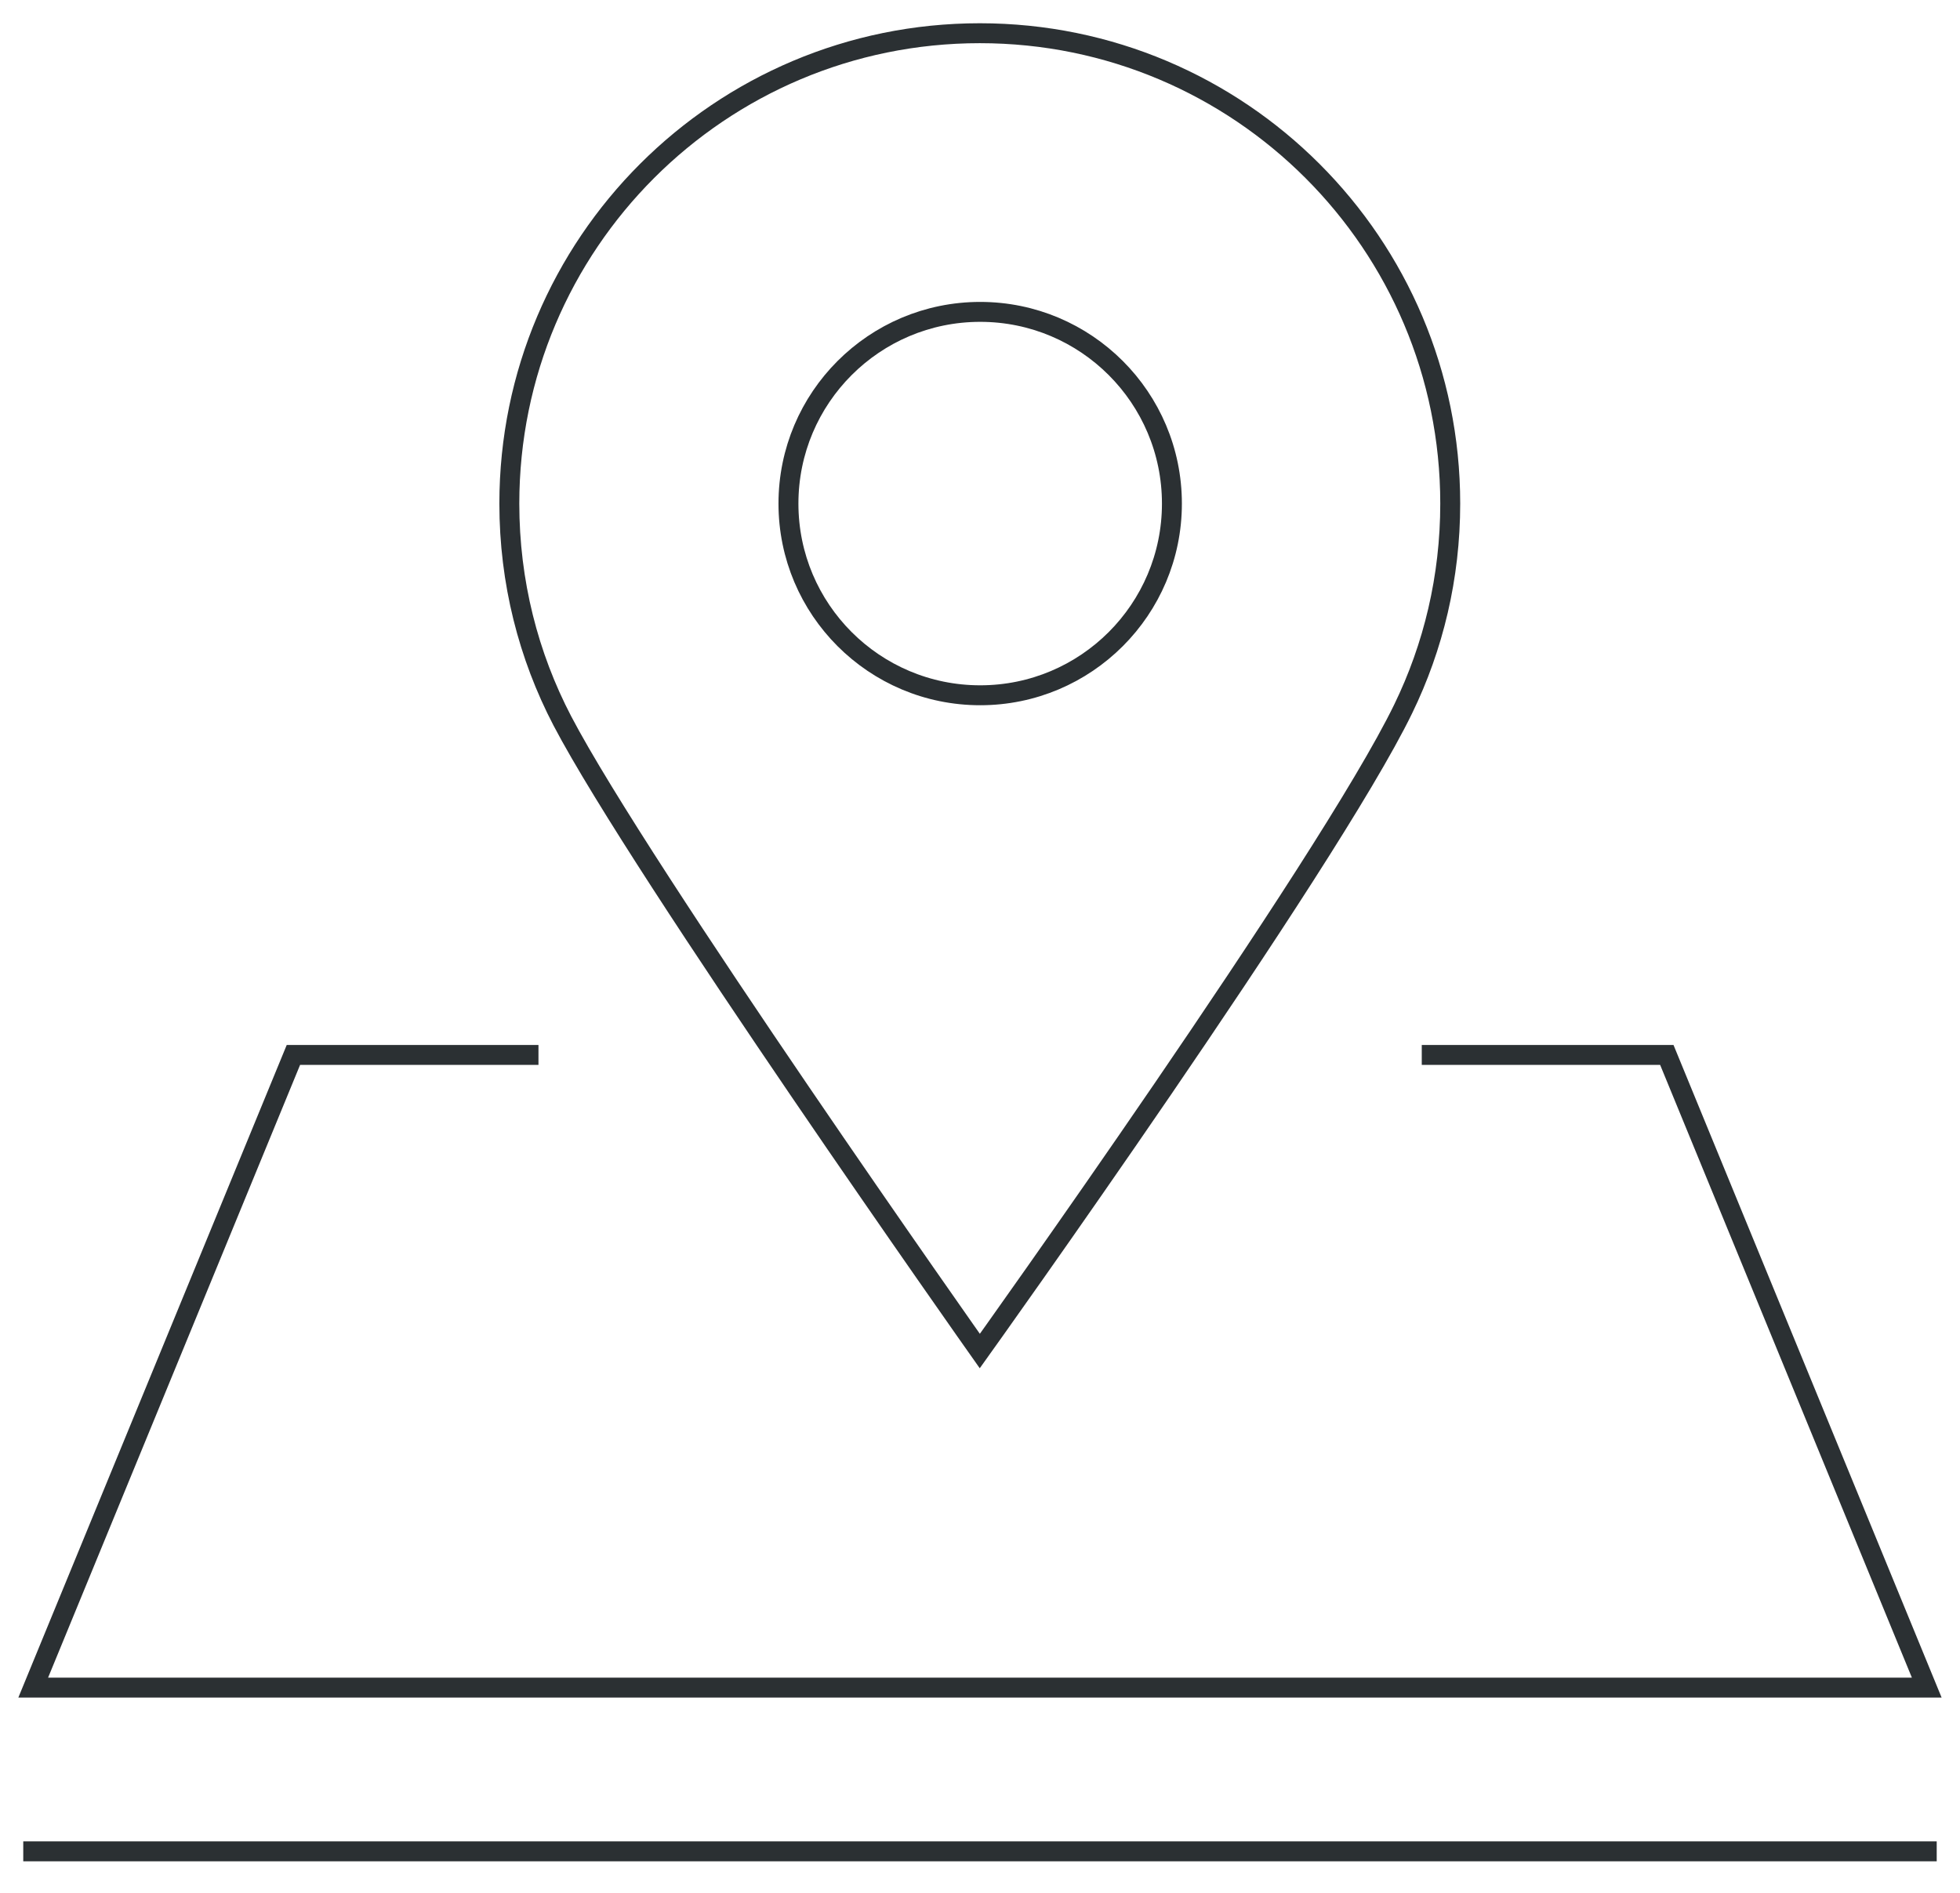
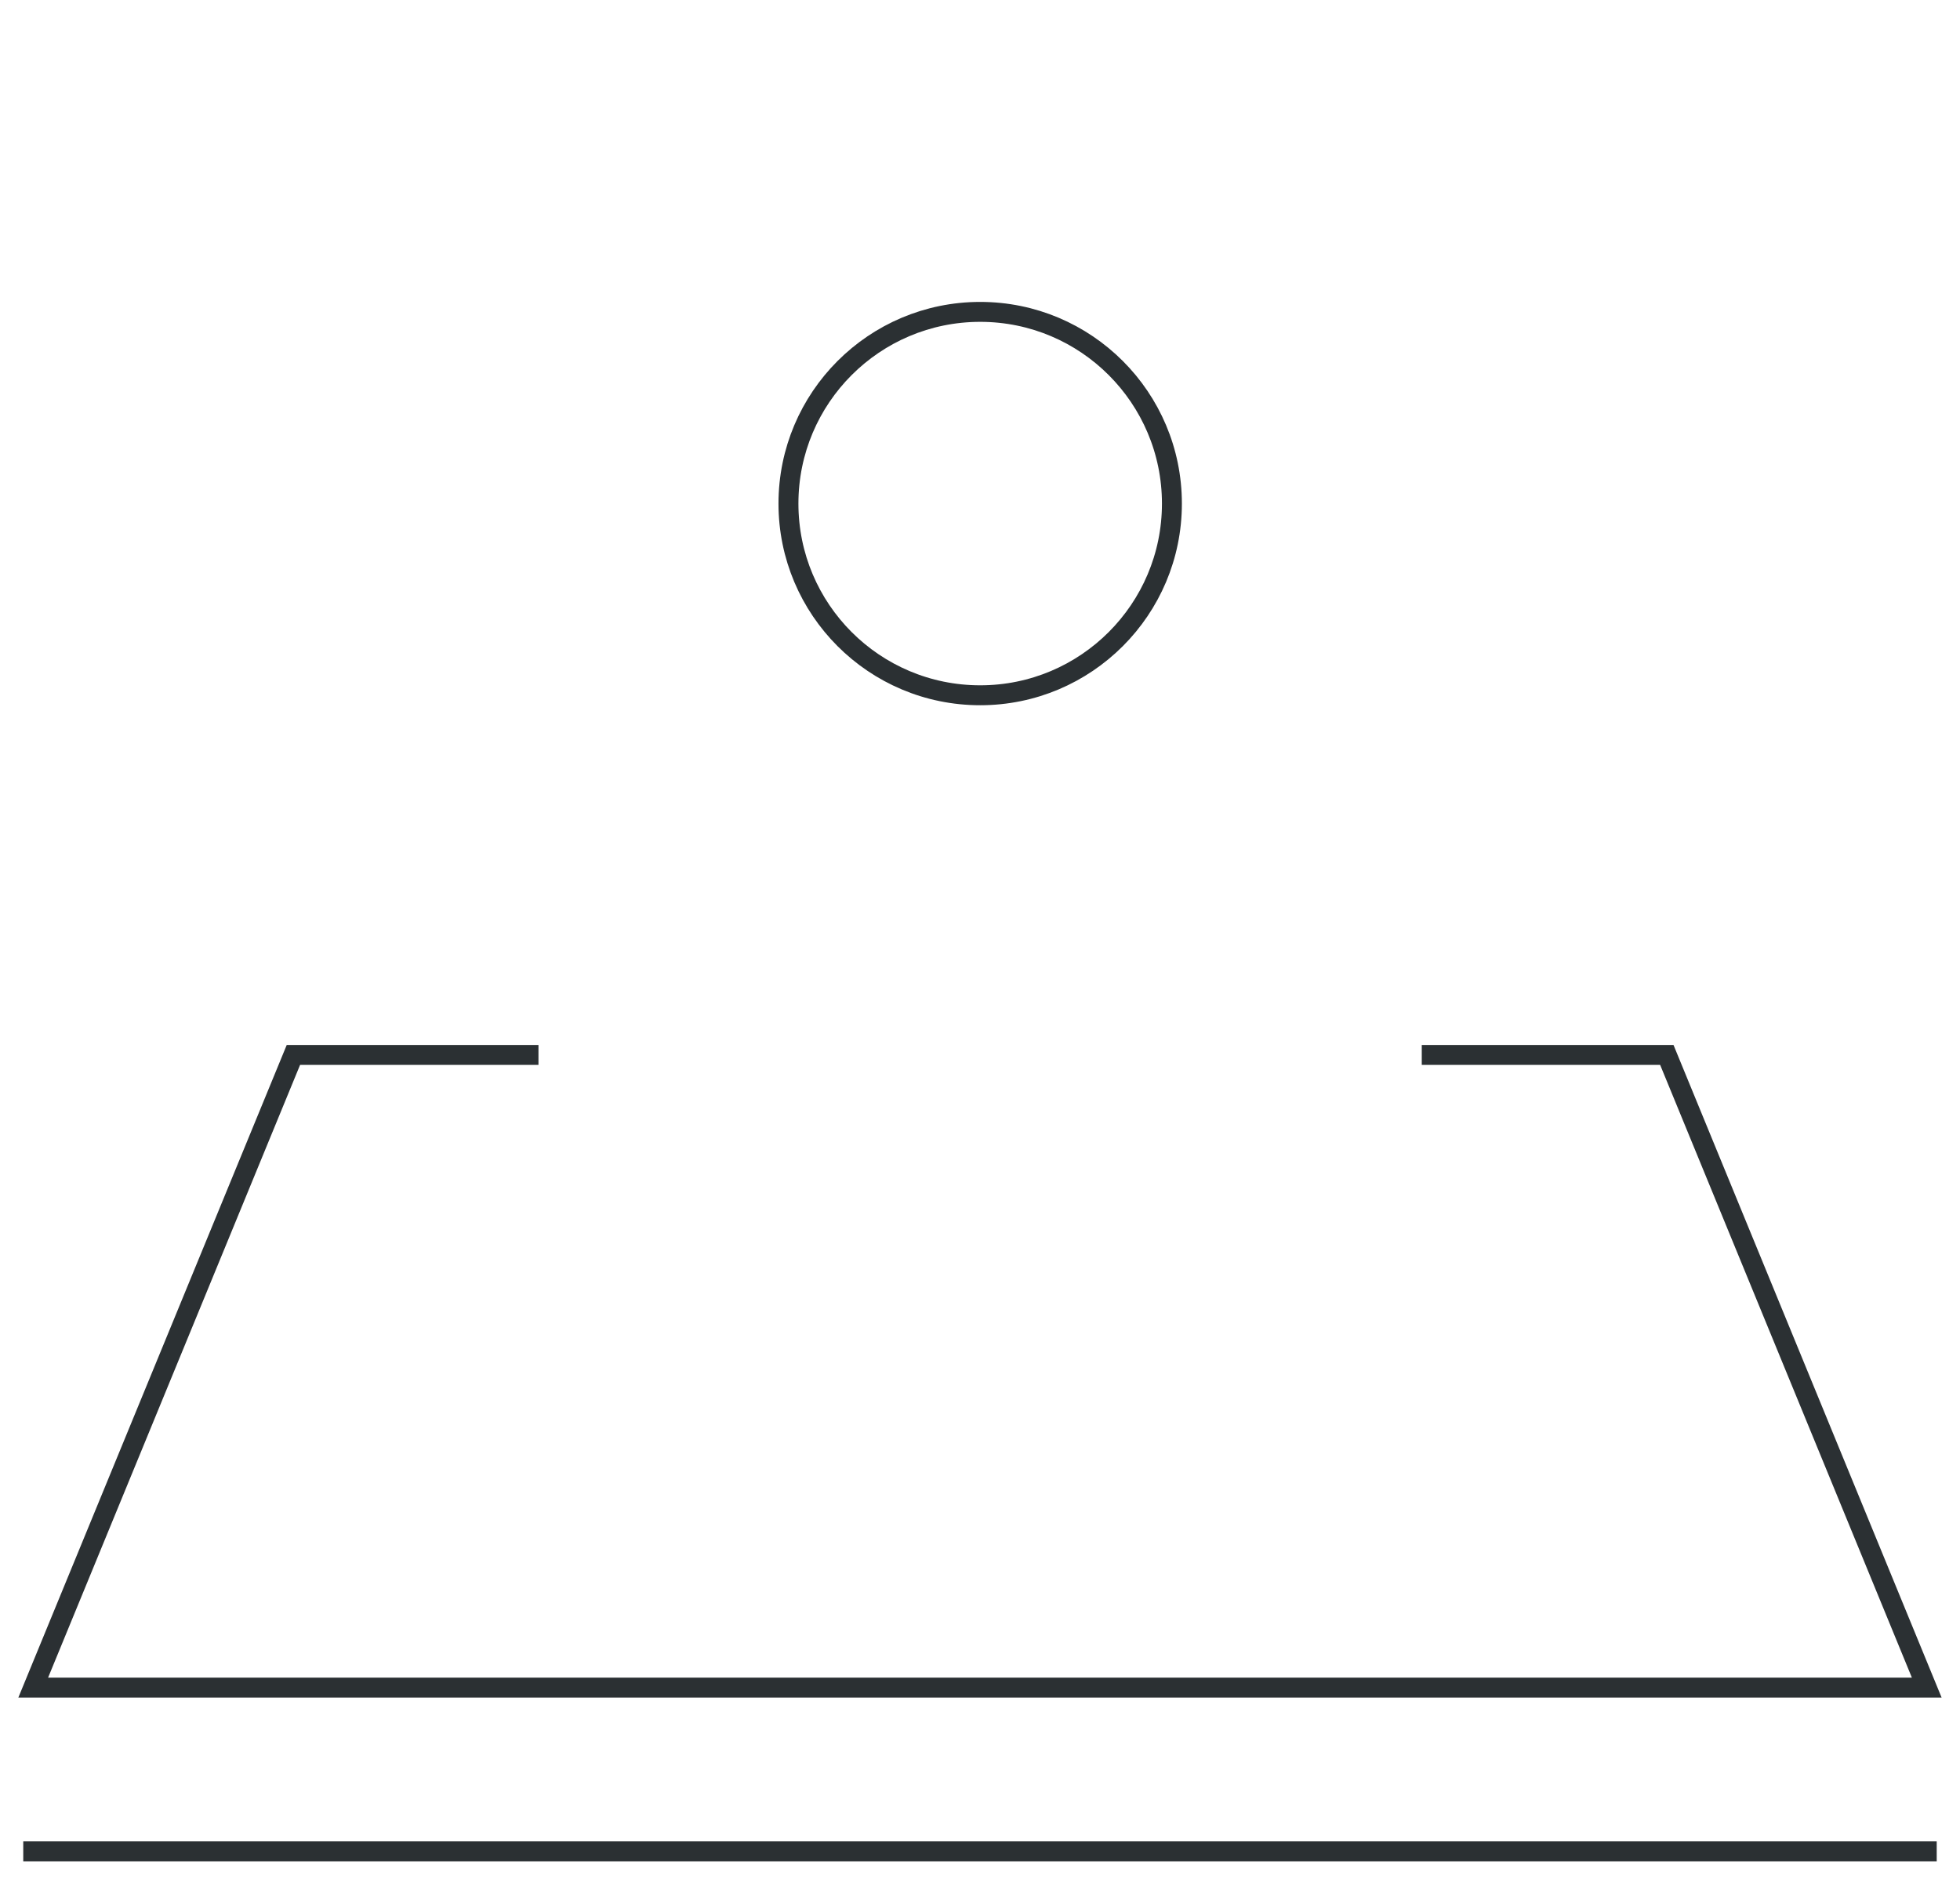
<svg xmlns="http://www.w3.org/2000/svg" width="59" height="57" viewBox="0 0 59 57" fill="none">
  <g id="_1">
    <path id="Vector" d="M15.909 31.762H8.832L1 50.81H57.999L50.175 31.762H43.098" stroke="#2B3033" stroke-width="0.6" stroke-miterlimit="10" stroke-linecap="square" />
-     <path id="Vector_2" d="M43.655 15.162C43.655 17.377 43.149 19.473 42.238 21.345C39.945 26.068 29.494 40.677 29.494 40.677C29.494 40.677 19.3 26.232 16.929 21.706C15.907 19.748 15.332 17.523 15.332 15.162C15.332 7.338 21.67 1 29.494 1C37.317 1 43.655 7.338 43.655 15.162Z" stroke="#2B3033" stroke-width="0.6" stroke-miterlimit="10" stroke-linecap="square" />
    <path id="Vector_3" d="M29.506 20.933C32.693 20.933 35.277 18.349 35.277 15.162C35.277 11.974 32.693 9.39 29.506 9.39C26.318 9.39 23.734 11.974 23.734 15.162C23.734 18.349 26.318 20.933 29.506 20.933Z" stroke="#2B3033" stroke-width="0.6" stroke-miterlimit="10" stroke-linecap="square" />
    <path id="Vector_4" d="M1 55.74H57.999" stroke="#2B3033" stroke-width="0.6" stroke-miterlimit="10" stroke-linecap="square" />
  </g>
</svg>